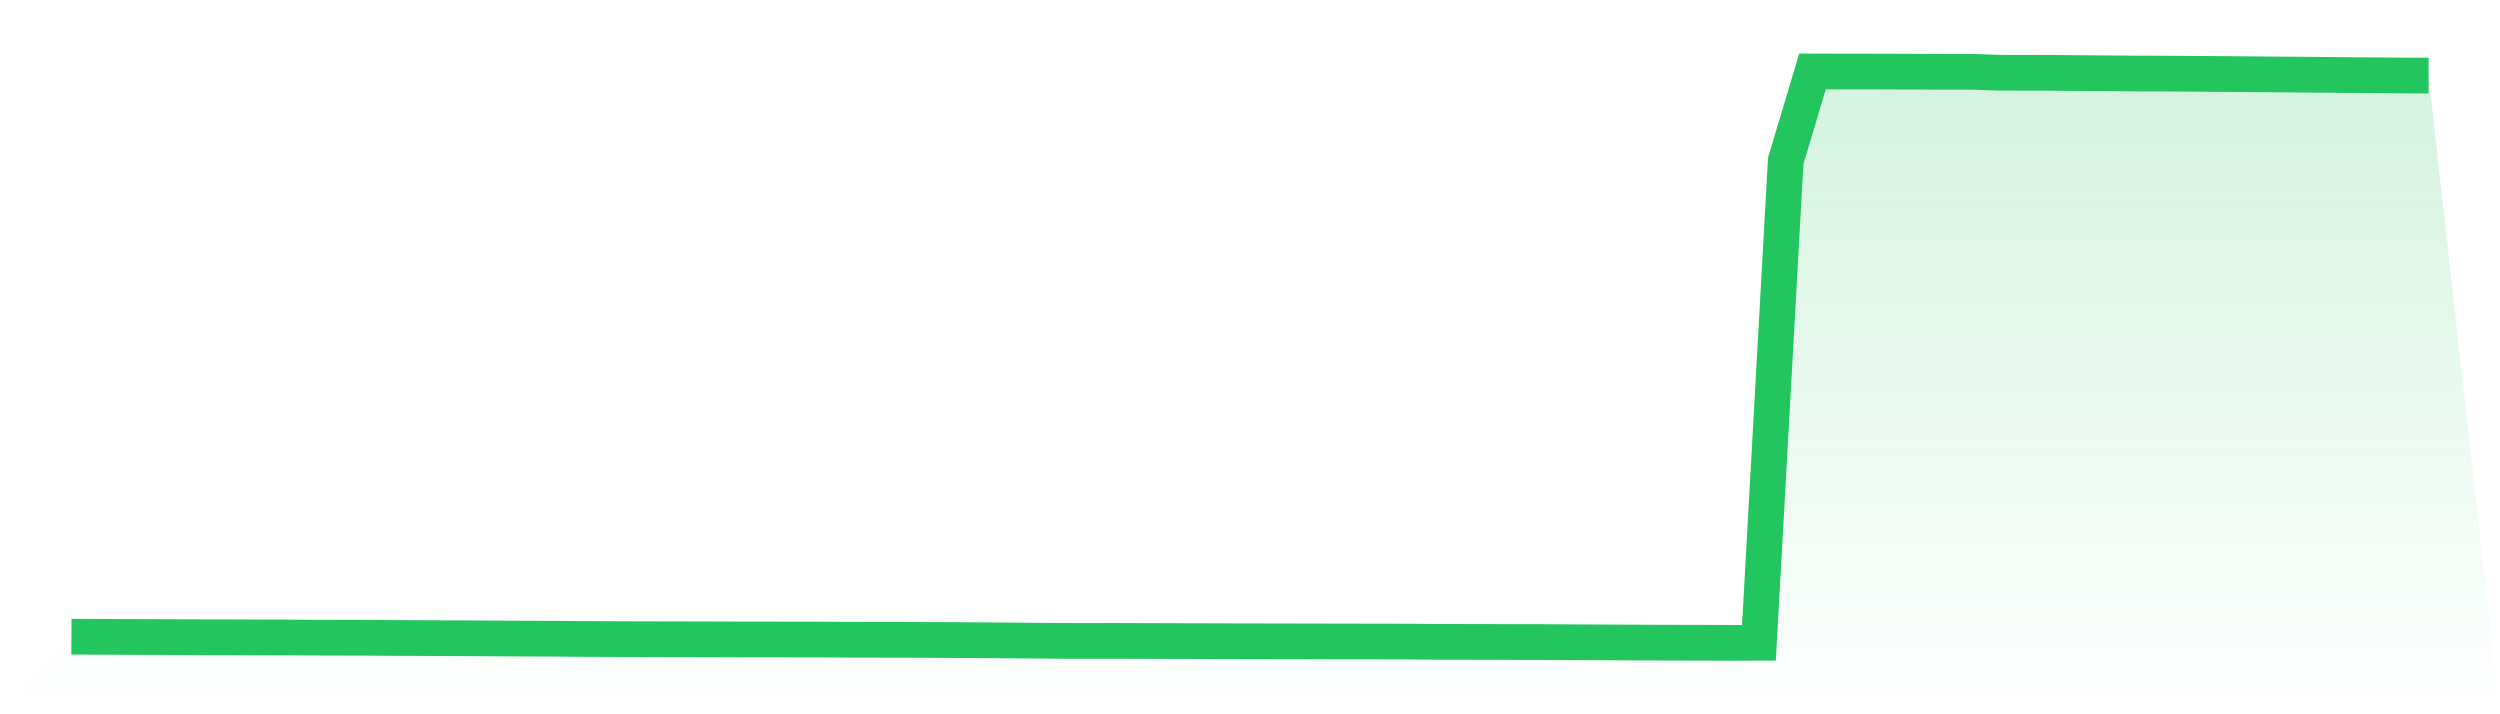
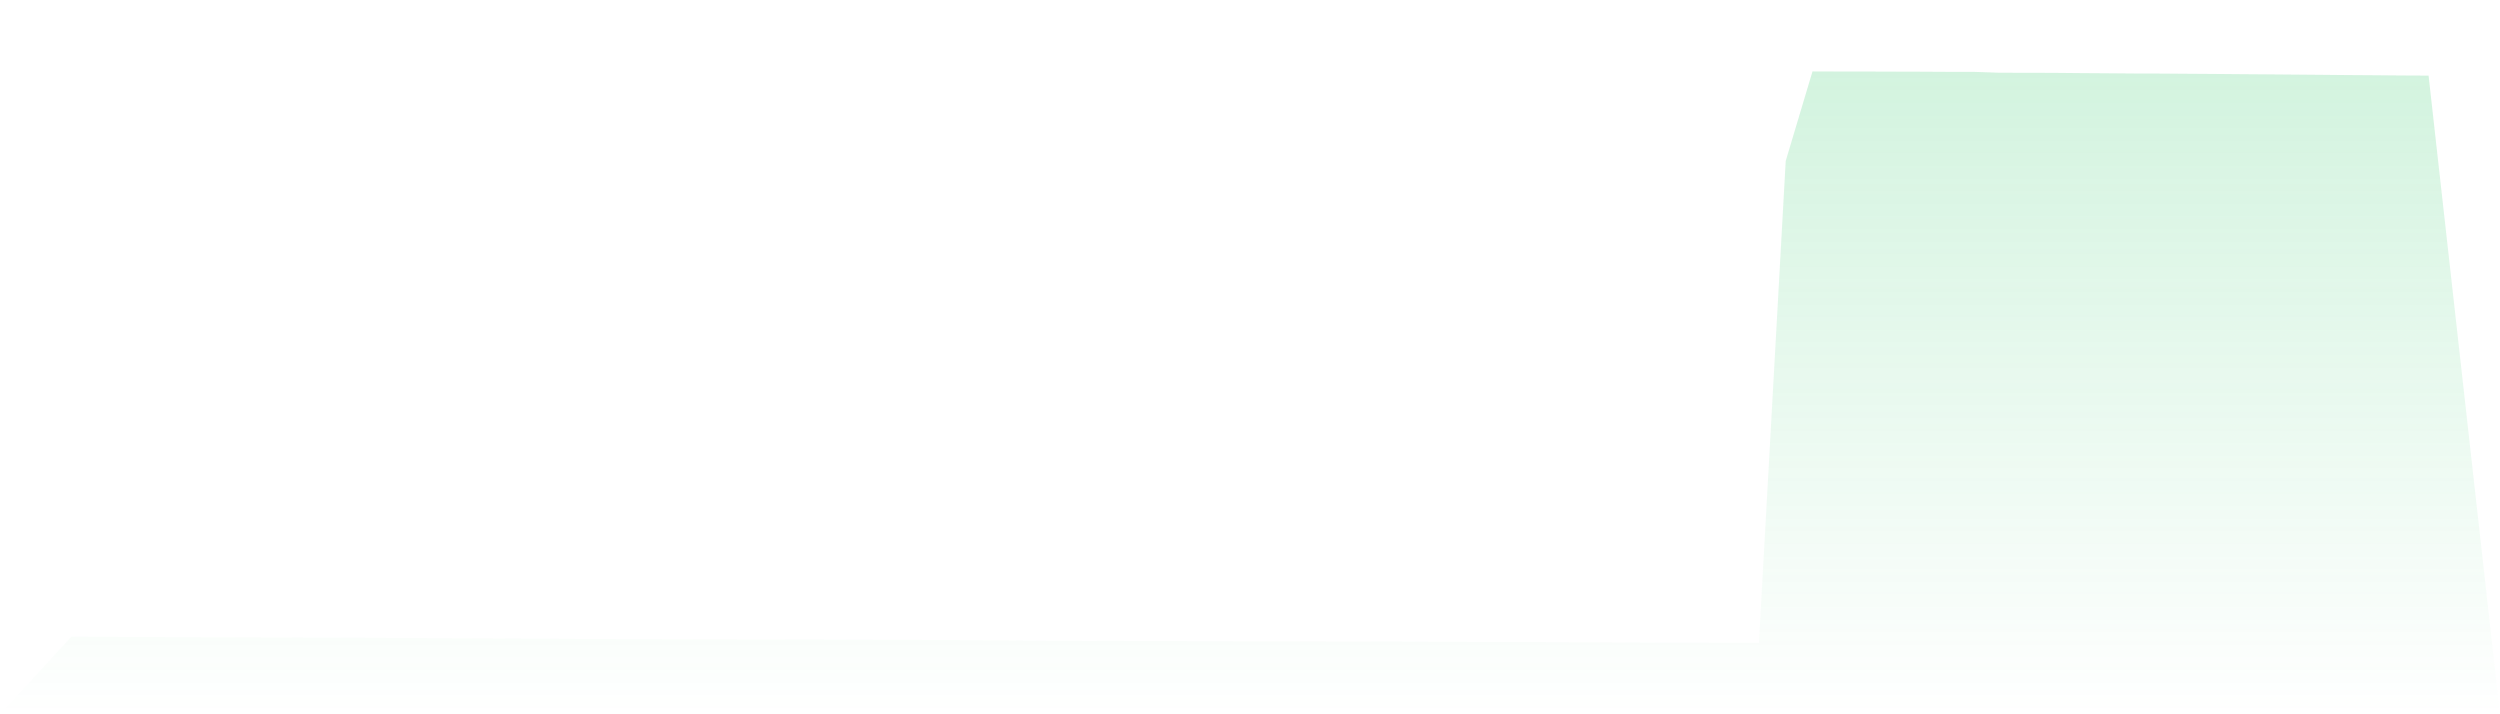
<svg xmlns="http://www.w3.org/2000/svg" viewBox="0 0 140 40">
  <defs>
    <linearGradient id="gradient" x1="0" x2="0" y1="0" y2="1">
      <stop offset="0%" stop-color="#22c55e" stop-opacity="0.2" />
      <stop offset="100%" stop-color="#22c55e" stop-opacity="0" />
    </linearGradient>
  </defs>
-   <path d="M4,35.654 L4,35.654 L5.5,35.662 L7,35.668 L8.5,35.675 L10,35.68 L11.5,35.686 L13,35.688 L14.5,35.696 L16,35.698 L17.5,35.707 L19,35.711 L20.5,35.715 L22,35.725 L23.5,35.731 L25,35.74 L26.5,35.745 L28,35.755 L29.5,35.761 L31,35.768 L32.5,35.781 L34,35.788 L35.5,35.793 L37,35.797 L38.5,35.8 L40,35.804 L41.5,35.809 L43,35.81 L44.5,35.813 L46,35.815 L47.5,35.824 L49,35.827 L50.5,35.829 L52,35.836 L53.5,35.844 L55,35.853 L56.5,35.864 L58,35.879 L59.5,35.889 L61,35.891 L62.5,35.889 L64,35.894 L65.5,35.899 L67,35.903 L68.5,35.908 L70,35.911 L71.5,35.914 L73,35.917 L74.5,35.921 L76,35.923 L77.5,35.925 L79,35.929 L80.5,35.944 L82,35.946 L83.5,35.949 L85,35.955 L86.5,35.957 L88,35.966 L89.5,35.972 L91,35.98 L92.5,35.987 L94,35.991 L95.5,35.994 L97,36 L98.5,35.995 L100,9.014 L101.5,4 L103,4.005 L104.5,4.006 L106,4.011 L107.5,4.015 L109,4.023 L110.5,4.023 L112,4.074 L113.5,4.076 L115,4.08 L116.5,4.094 L118,4.104 L119.5,4.116 L121,4.12 L122.5,4.131 L124,4.141 L125.5,4.154 L127,4.165 L128.5,4.177 L130,4.19 L131.5,4.204 L133,4.214 L134.5,4.227 L136,4.234 L140,40 L0,40 z" fill="url(#gradient)" />
-   <path d="M4,35.654 L4,35.654 L5.5,35.662 L7,35.668 L8.5,35.675 L10,35.68 L11.5,35.686 L13,35.688 L14.5,35.696 L16,35.698 L17.5,35.707 L19,35.711 L20.5,35.715 L22,35.725 L23.5,35.731 L25,35.74 L26.5,35.745 L28,35.755 L29.5,35.761 L31,35.768 L32.5,35.781 L34,35.788 L35.5,35.793 L37,35.797 L38.5,35.8 L40,35.804 L41.5,35.809 L43,35.81 L44.5,35.813 L46,35.815 L47.5,35.824 L49,35.827 L50.5,35.829 L52,35.836 L53.5,35.844 L55,35.853 L56.5,35.864 L58,35.879 L59.5,35.889 L61,35.891 L62.5,35.889 L64,35.894 L65.5,35.899 L67,35.903 L68.5,35.908 L70,35.911 L71.5,35.914 L73,35.917 L74.5,35.921 L76,35.923 L77.5,35.925 L79,35.929 L80.5,35.944 L82,35.946 L83.5,35.949 L85,35.955 L86.5,35.957 L88,35.966 L89.5,35.972 L91,35.98 L92.5,35.987 L94,35.991 L95.5,35.994 L97,36 L98.5,35.995 L100,9.014 L101.5,4 L103,4.005 L104.5,4.006 L106,4.011 L107.5,4.015 L109,4.023 L110.5,4.023 L112,4.074 L113.5,4.076 L115,4.08 L116.5,4.094 L118,4.104 L119.5,4.116 L121,4.12 L122.5,4.131 L124,4.141 L125.5,4.154 L127,4.165 L128.5,4.177 L130,4.19 L131.5,4.204 L133,4.214 L134.5,4.227 L136,4.234" fill="none" stroke="#22c55e" stroke-width="2" />
+   <path d="M4,35.654 L4,35.654 L5.5,35.662 L7,35.668 L8.5,35.675 L10,35.68 L11.5,35.686 L13,35.688 L14.5,35.696 L16,35.698 L17.5,35.707 L19,35.711 L20.5,35.715 L22,35.725 L23.5,35.731 L25,35.74 L26.5,35.745 L28,35.755 L29.5,35.761 L31,35.768 L32.5,35.781 L34,35.788 L35.5,35.793 L37,35.797 L38.5,35.8 L40,35.804 L41.5,35.809 L43,35.81 L44.5,35.813 L46,35.815 L47.5,35.824 L49,35.827 L50.5,35.829 L52,35.836 L53.5,35.844 L55,35.853 L56.5,35.864 L58,35.879 L59.5,35.889 L61,35.891 L62.5,35.889 L64,35.894 L65.5,35.899 L67,35.903 L68.5,35.908 L70,35.911 L71.5,35.914 L73,35.917 L74.5,35.921 L76,35.923 L77.5,35.925 L79,35.929 L80.5,35.944 L82,35.946 L83.5,35.949 L85,35.955 L86.5,35.957 L88,35.966 L89.5,35.972 L91,35.98 L92.5,35.987 L94,35.991 L95.5,35.994 L97,36 L98.5,35.995 L100,9.014 L101.5,4 L103,4.005 L104.5,4.006 L106,4.011 L107.5,4.015 L109,4.023 L110.5,4.023 L112,4.074 L113.5,4.076 L115,4.08 L116.5,4.094 L118,4.104 L119.5,4.116 L121,4.12 L122.5,4.131 L124,4.141 L125.5,4.154 L127,4.165 L130,4.19 L131.5,4.204 L133,4.214 L134.5,4.227 L136,4.234 L140,40 L0,40 z" fill="url(#gradient)" />
</svg>